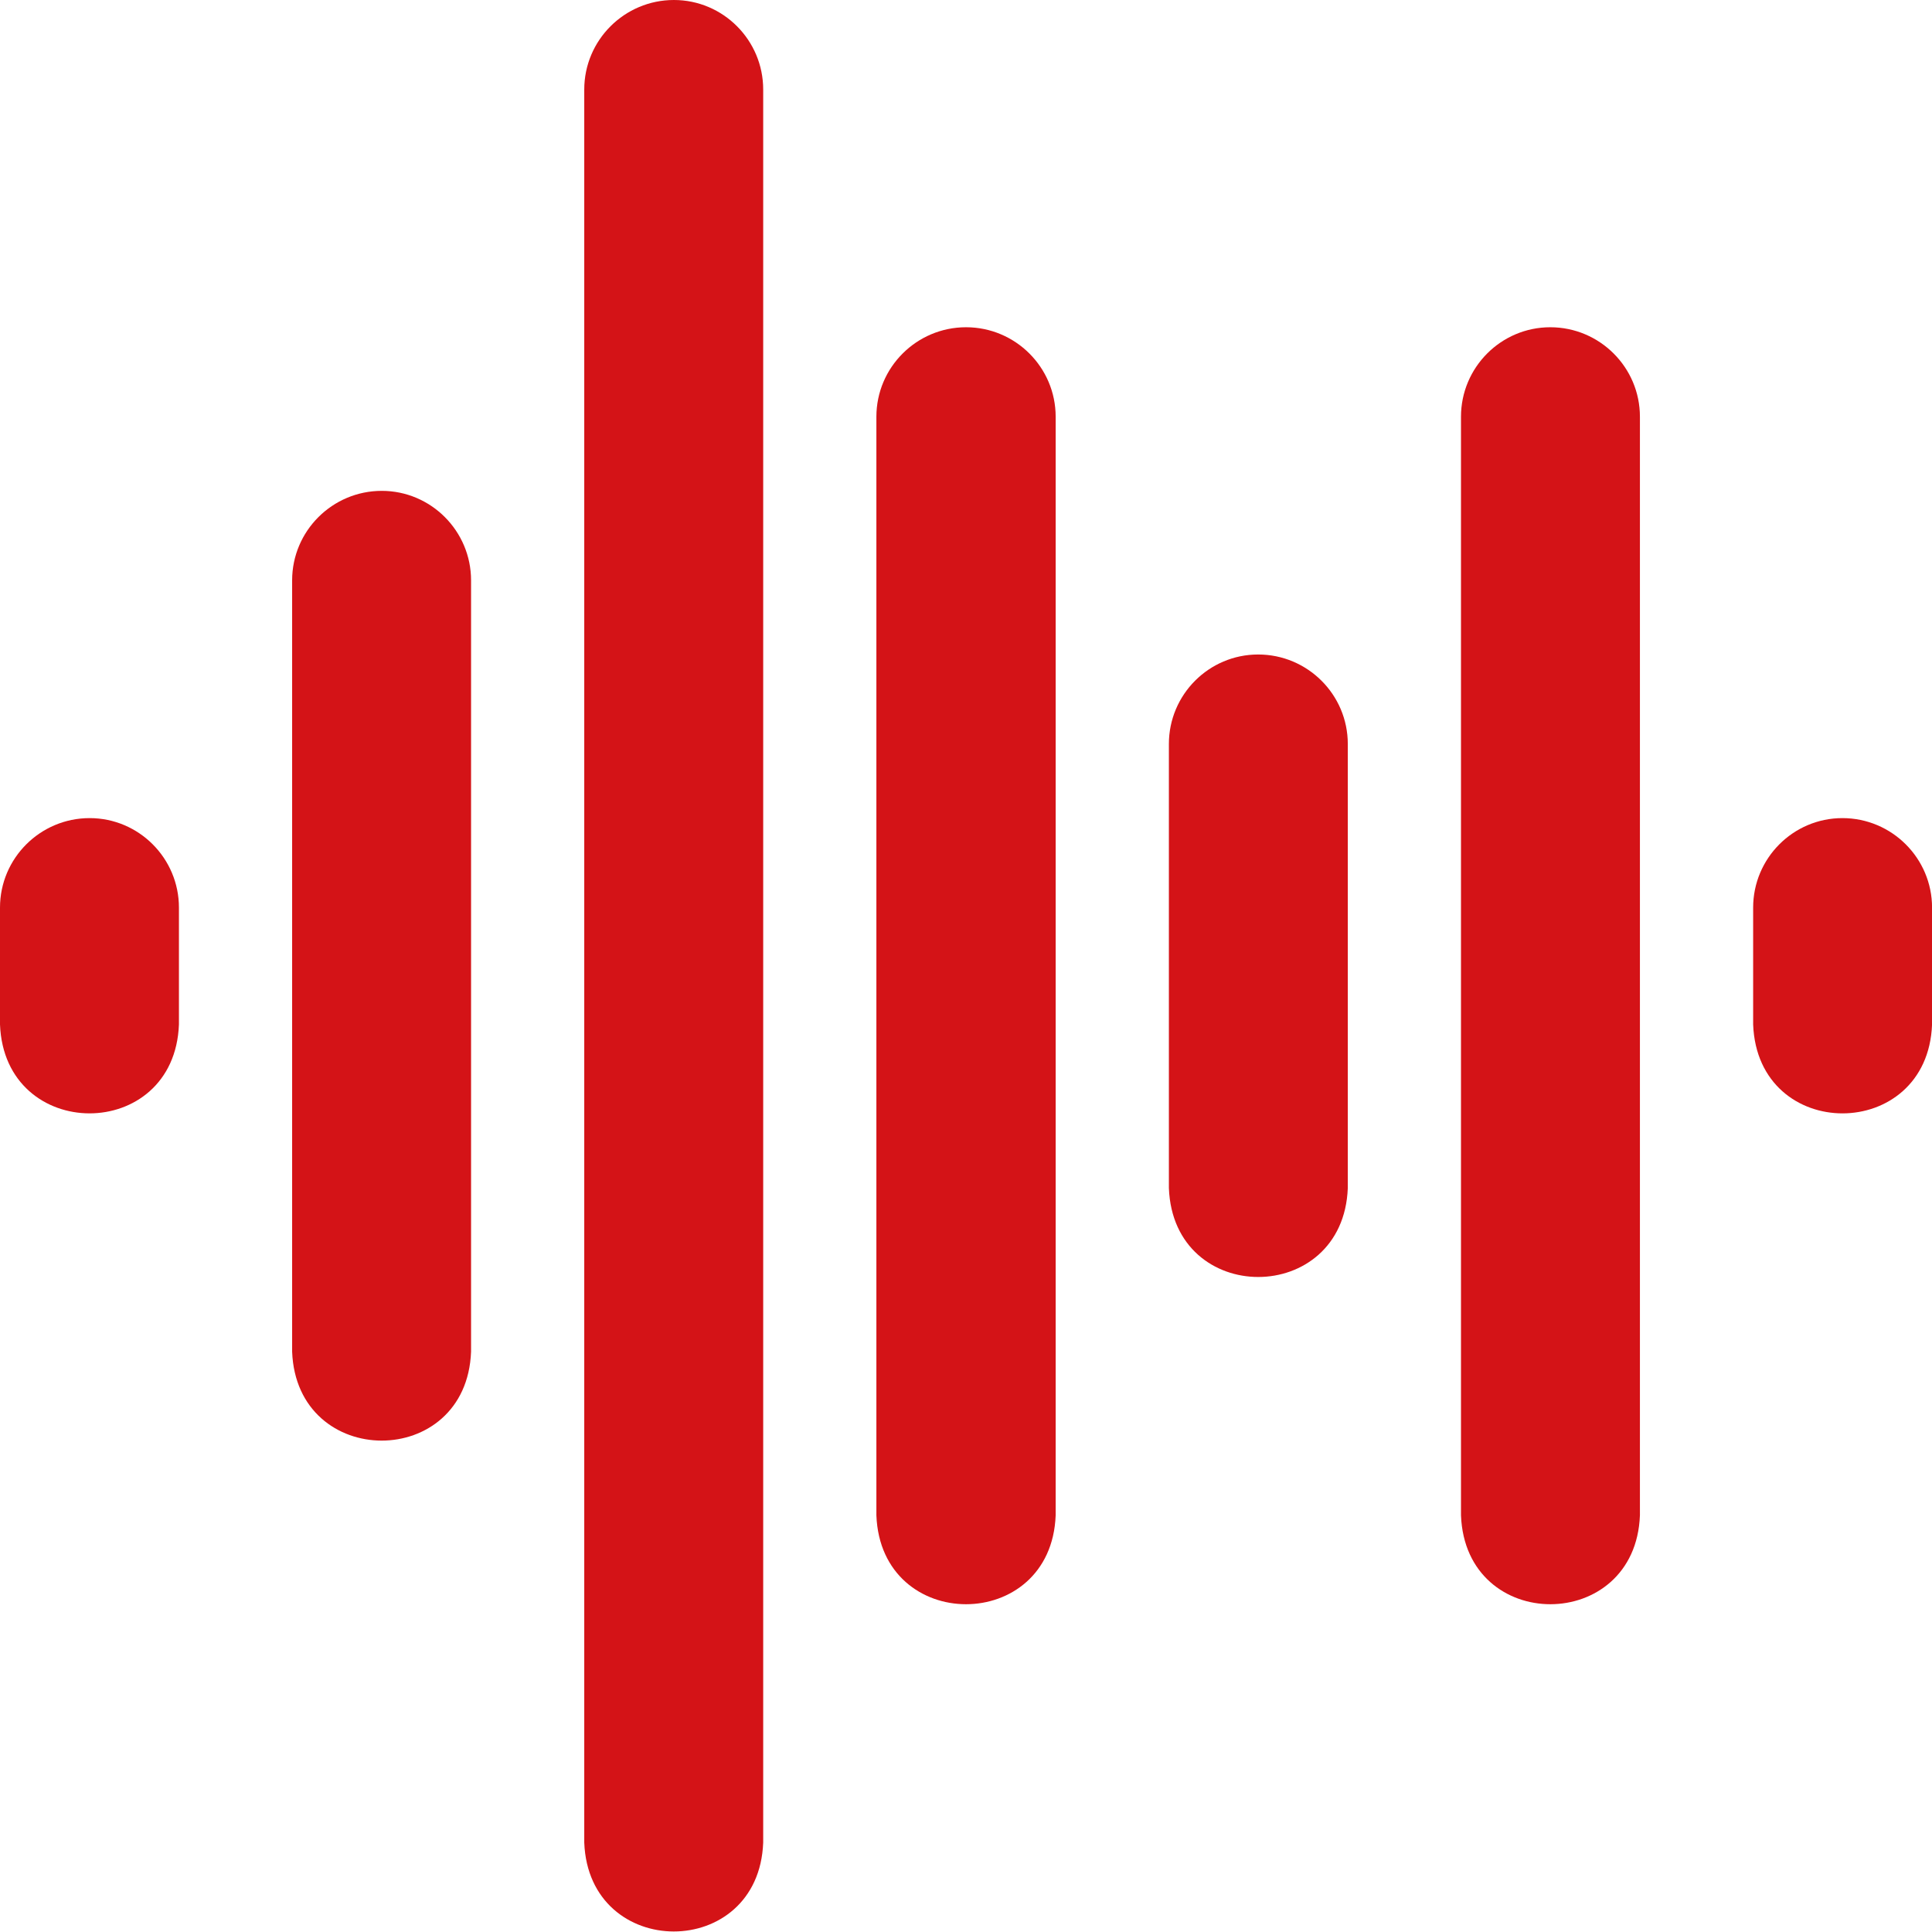
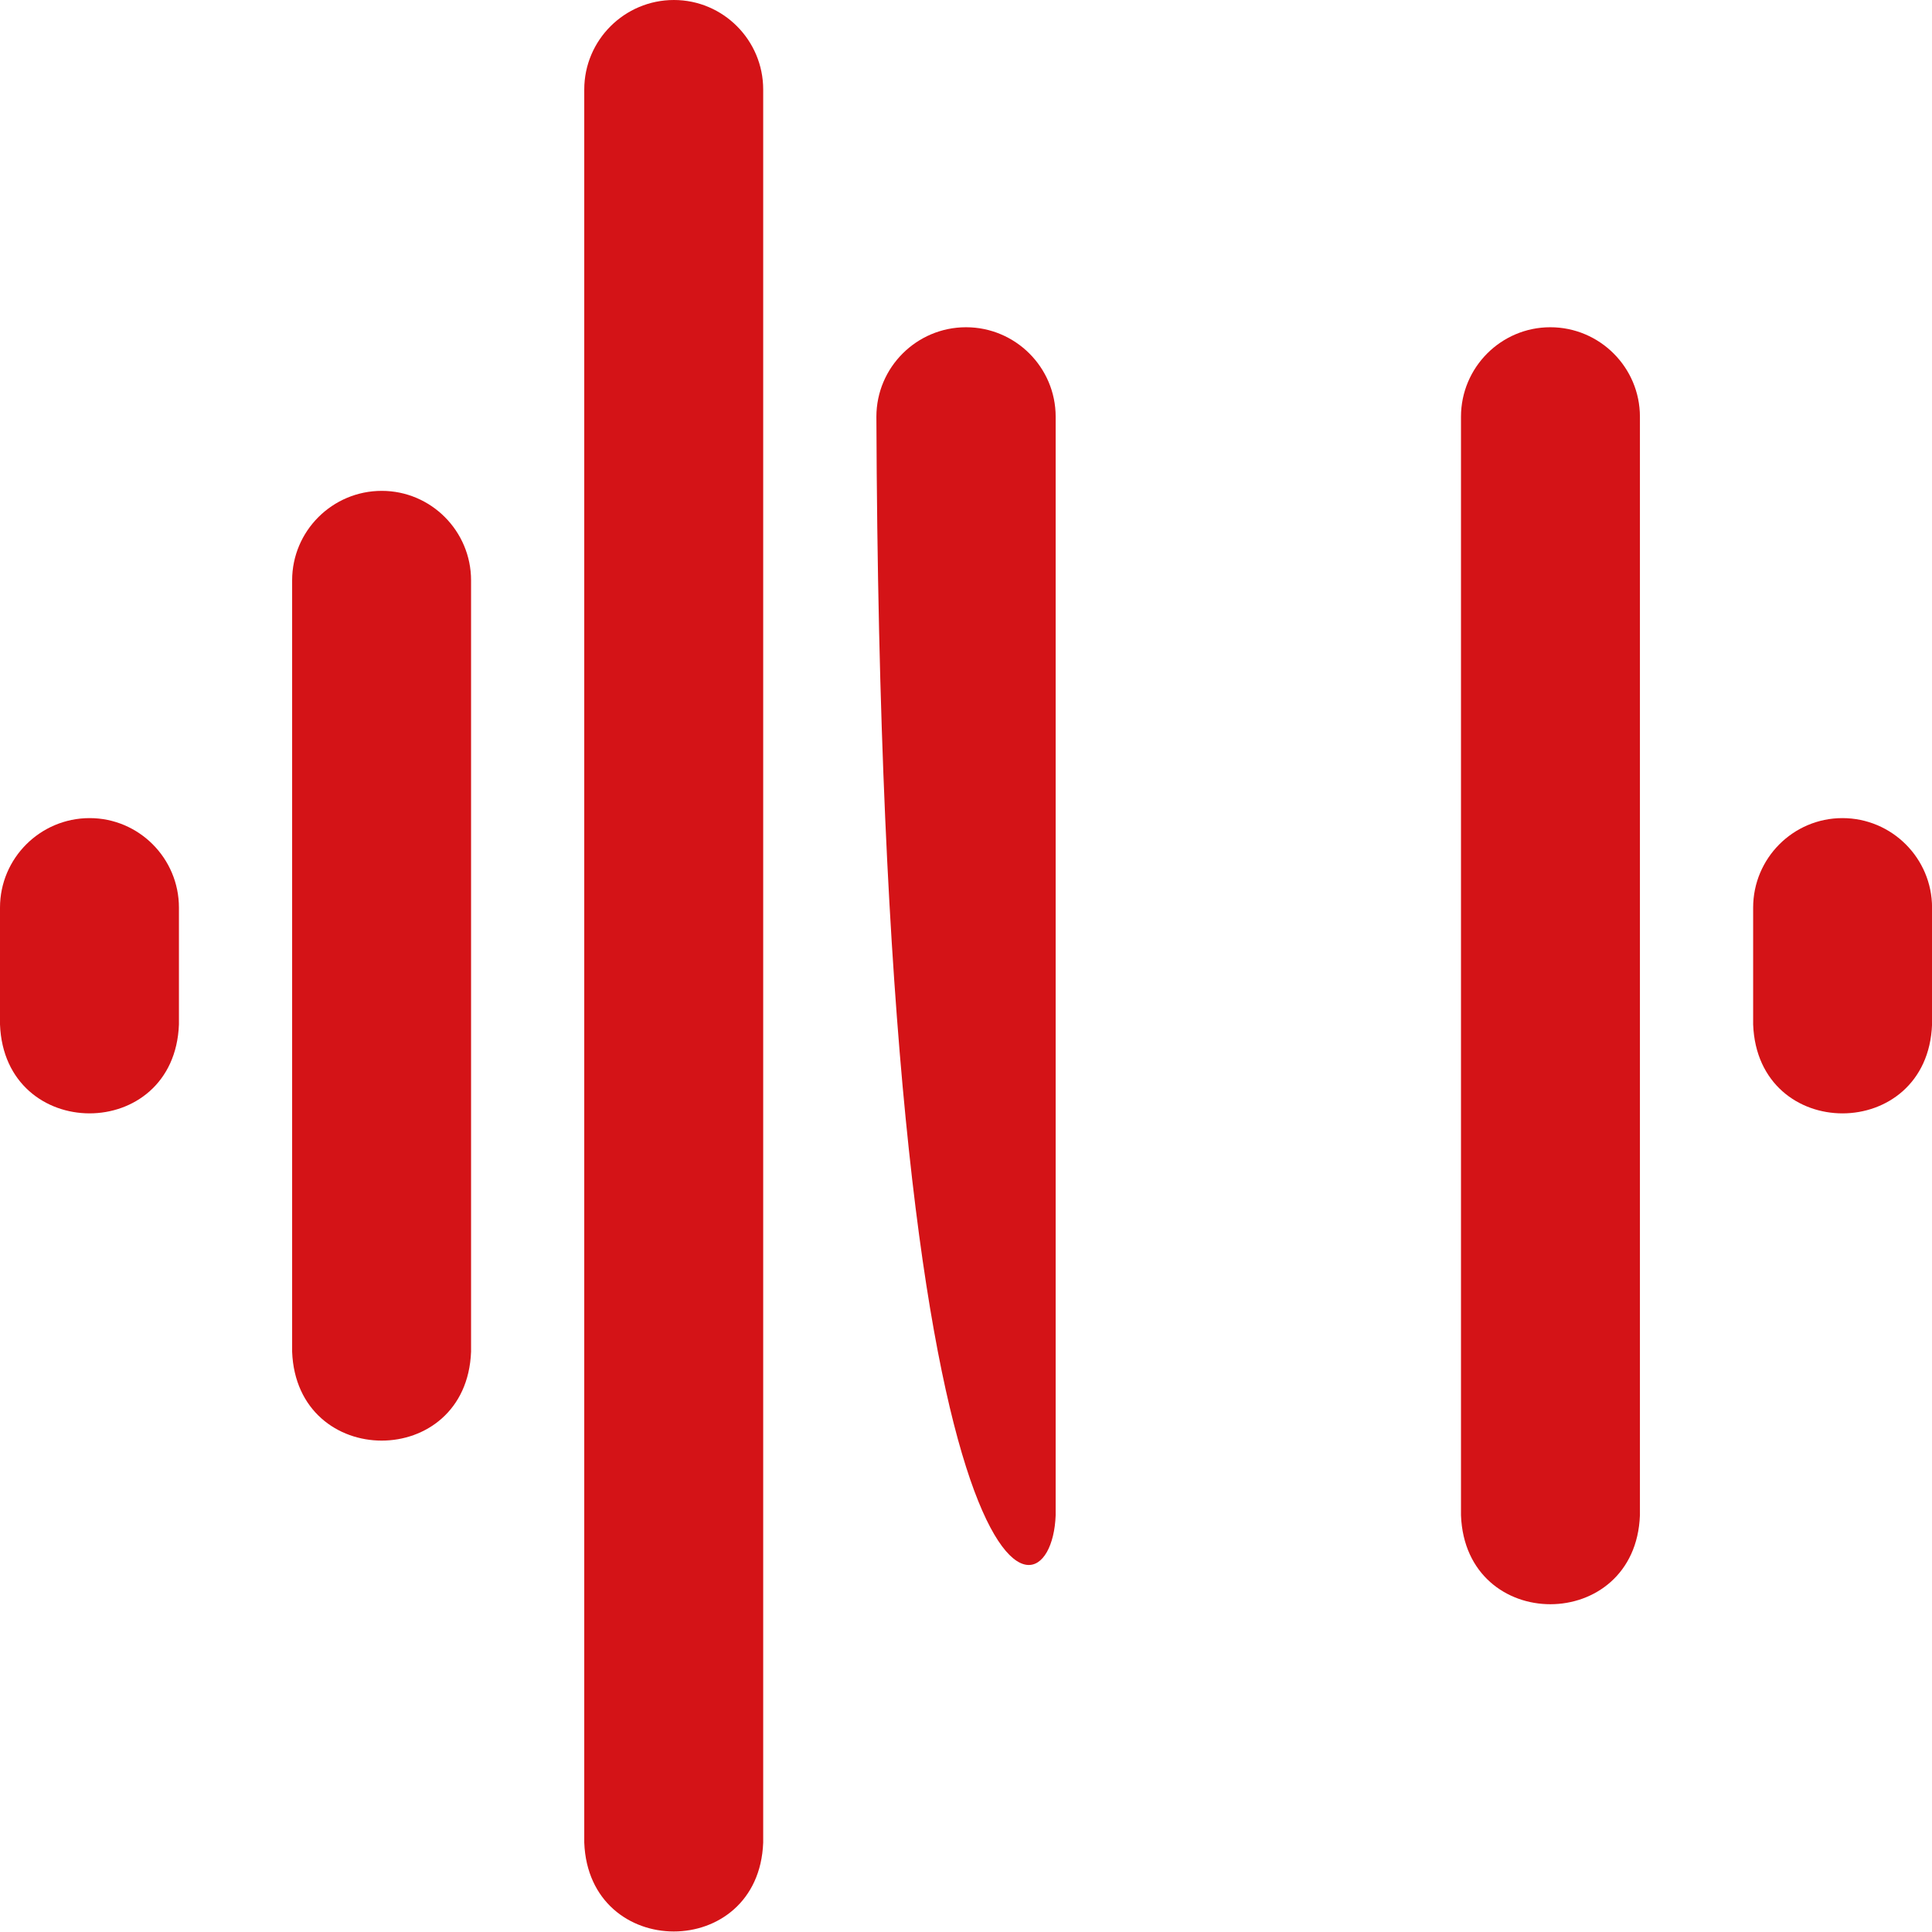
<svg xmlns="http://www.w3.org/2000/svg" width="73" height="73" viewBox="0 0 73 73" fill="none">
  <path d="M58.577 12.365C56.717 12.365 55.203 13.882 55.203 15.746V57.256C55.374 61.743 61.795 61.727 61.964 57.256V15.746C61.964 13.882 60.445 12.365 58.577 12.365Z" fill="#D41317" />
-   <path d="M36.501 12.365C34.634 12.365 33.114 13.882 33.114 15.746V57.256C33.285 61.737 39.719 61.733 39.888 57.256V15.746C39.888 13.882 38.369 12.365 36.501 12.365Z" fill="#D41317" />
-   <path d="M47.539 24.73C45.679 24.73 44.166 26.246 44.166 28.111V44.891C44.336 49.379 50.757 49.362 50.926 44.891V28.111C50.926 26.246 49.407 24.73 47.539 24.73Z" fill="#D41317" />
+   <path d="M36.501 12.365C34.634 12.365 33.114 13.882 33.114 15.746C33.285 61.737 39.719 61.733 39.888 57.256V15.746C39.888 13.882 38.369 12.365 36.501 12.365Z" fill="#D41317" />
  <path d="M69.615 30.912C67.755 30.912 66.242 32.429 66.242 34.294V38.709C66.412 43.197 72.833 43.18 73.002 38.709V34.294C73.002 32.429 71.483 30.912 69.615 30.912Z" fill="#D41317" />
  <path d="M3.387 30.912C1.519 30.912 0 32.429 0 34.294V38.709C0.171 43.183 6.592 43.193 6.761 38.709V34.294C6.761 32.429 5.247 30.912 3.387 30.912Z" fill="#D41317" />
  <path d="M14.425 18.547C12.557 18.547 11.038 20.064 11.038 21.929V51.073C11.209 55.548 17.63 55.558 17.799 51.073V21.929C17.799 20.064 16.285 18.547 14.425 18.547Z" fill="#D41317" />
  <path d="M25.463 0C23.596 0 22.076 1.517 22.076 3.382V69.621C22.247 74.095 28.668 74.105 28.837 69.621V3.382C28.837 1.517 27.323 0 25.463 0Z" fill="#D41317" />
</svg>